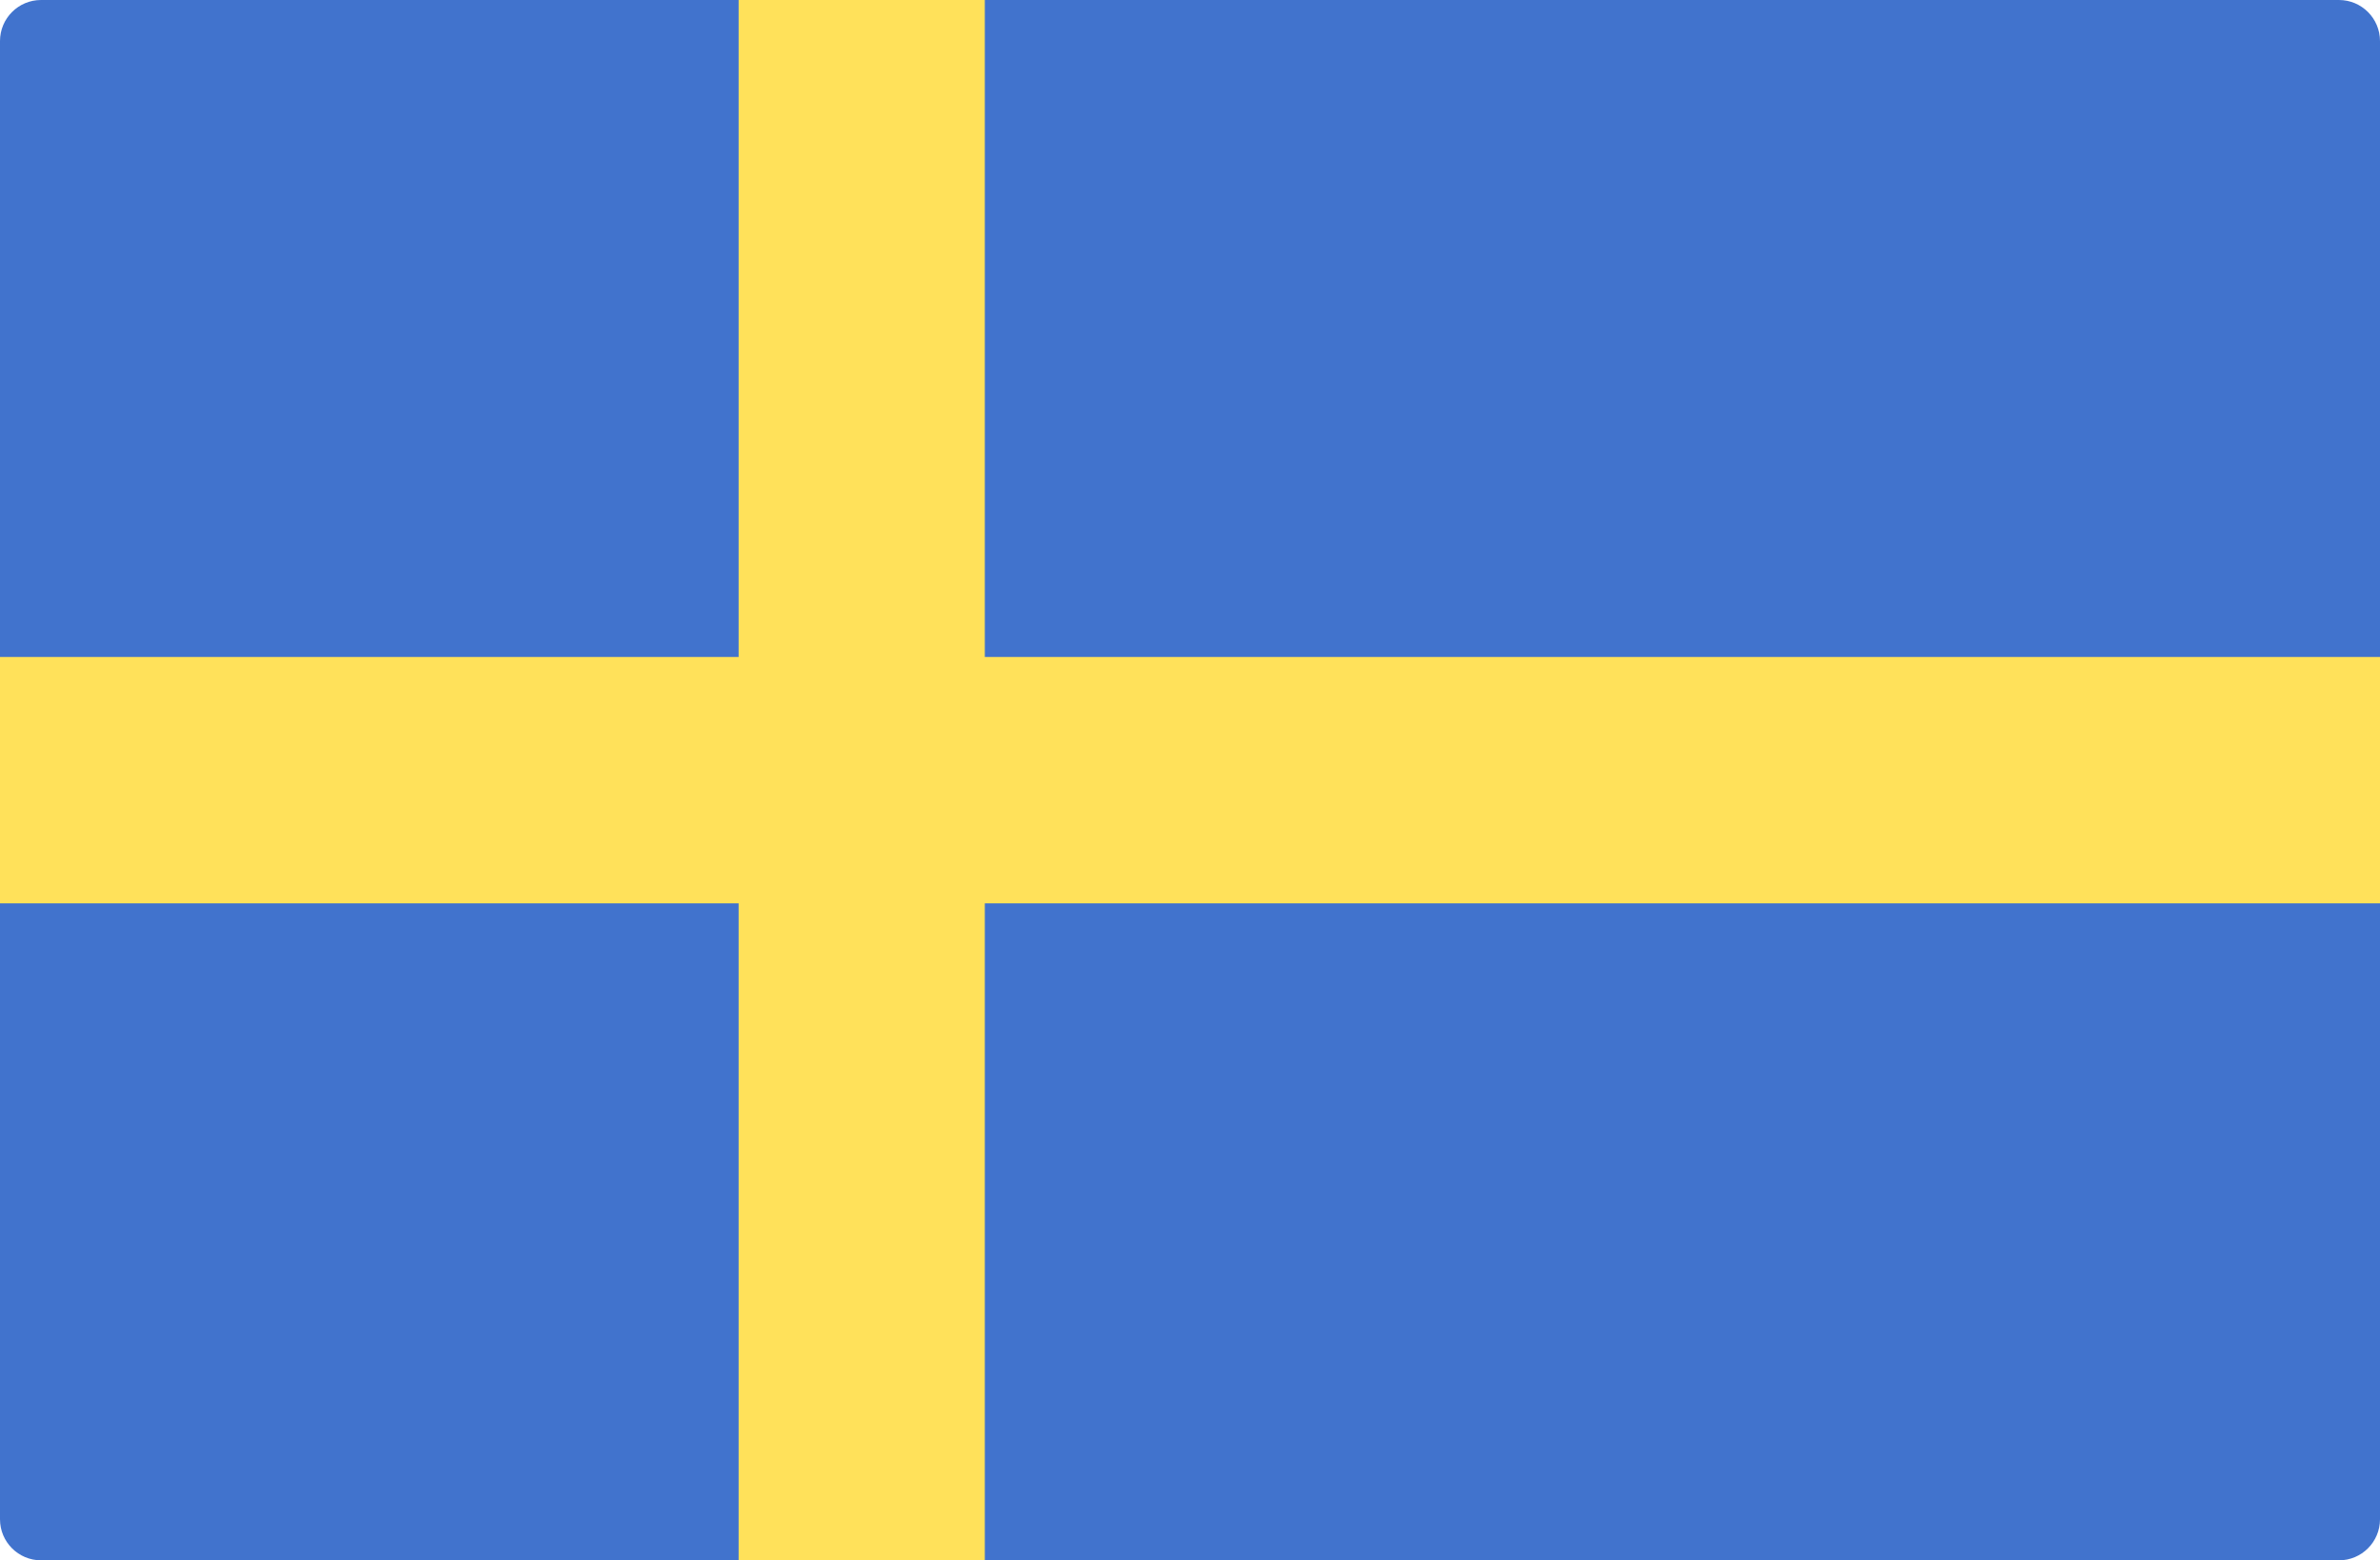
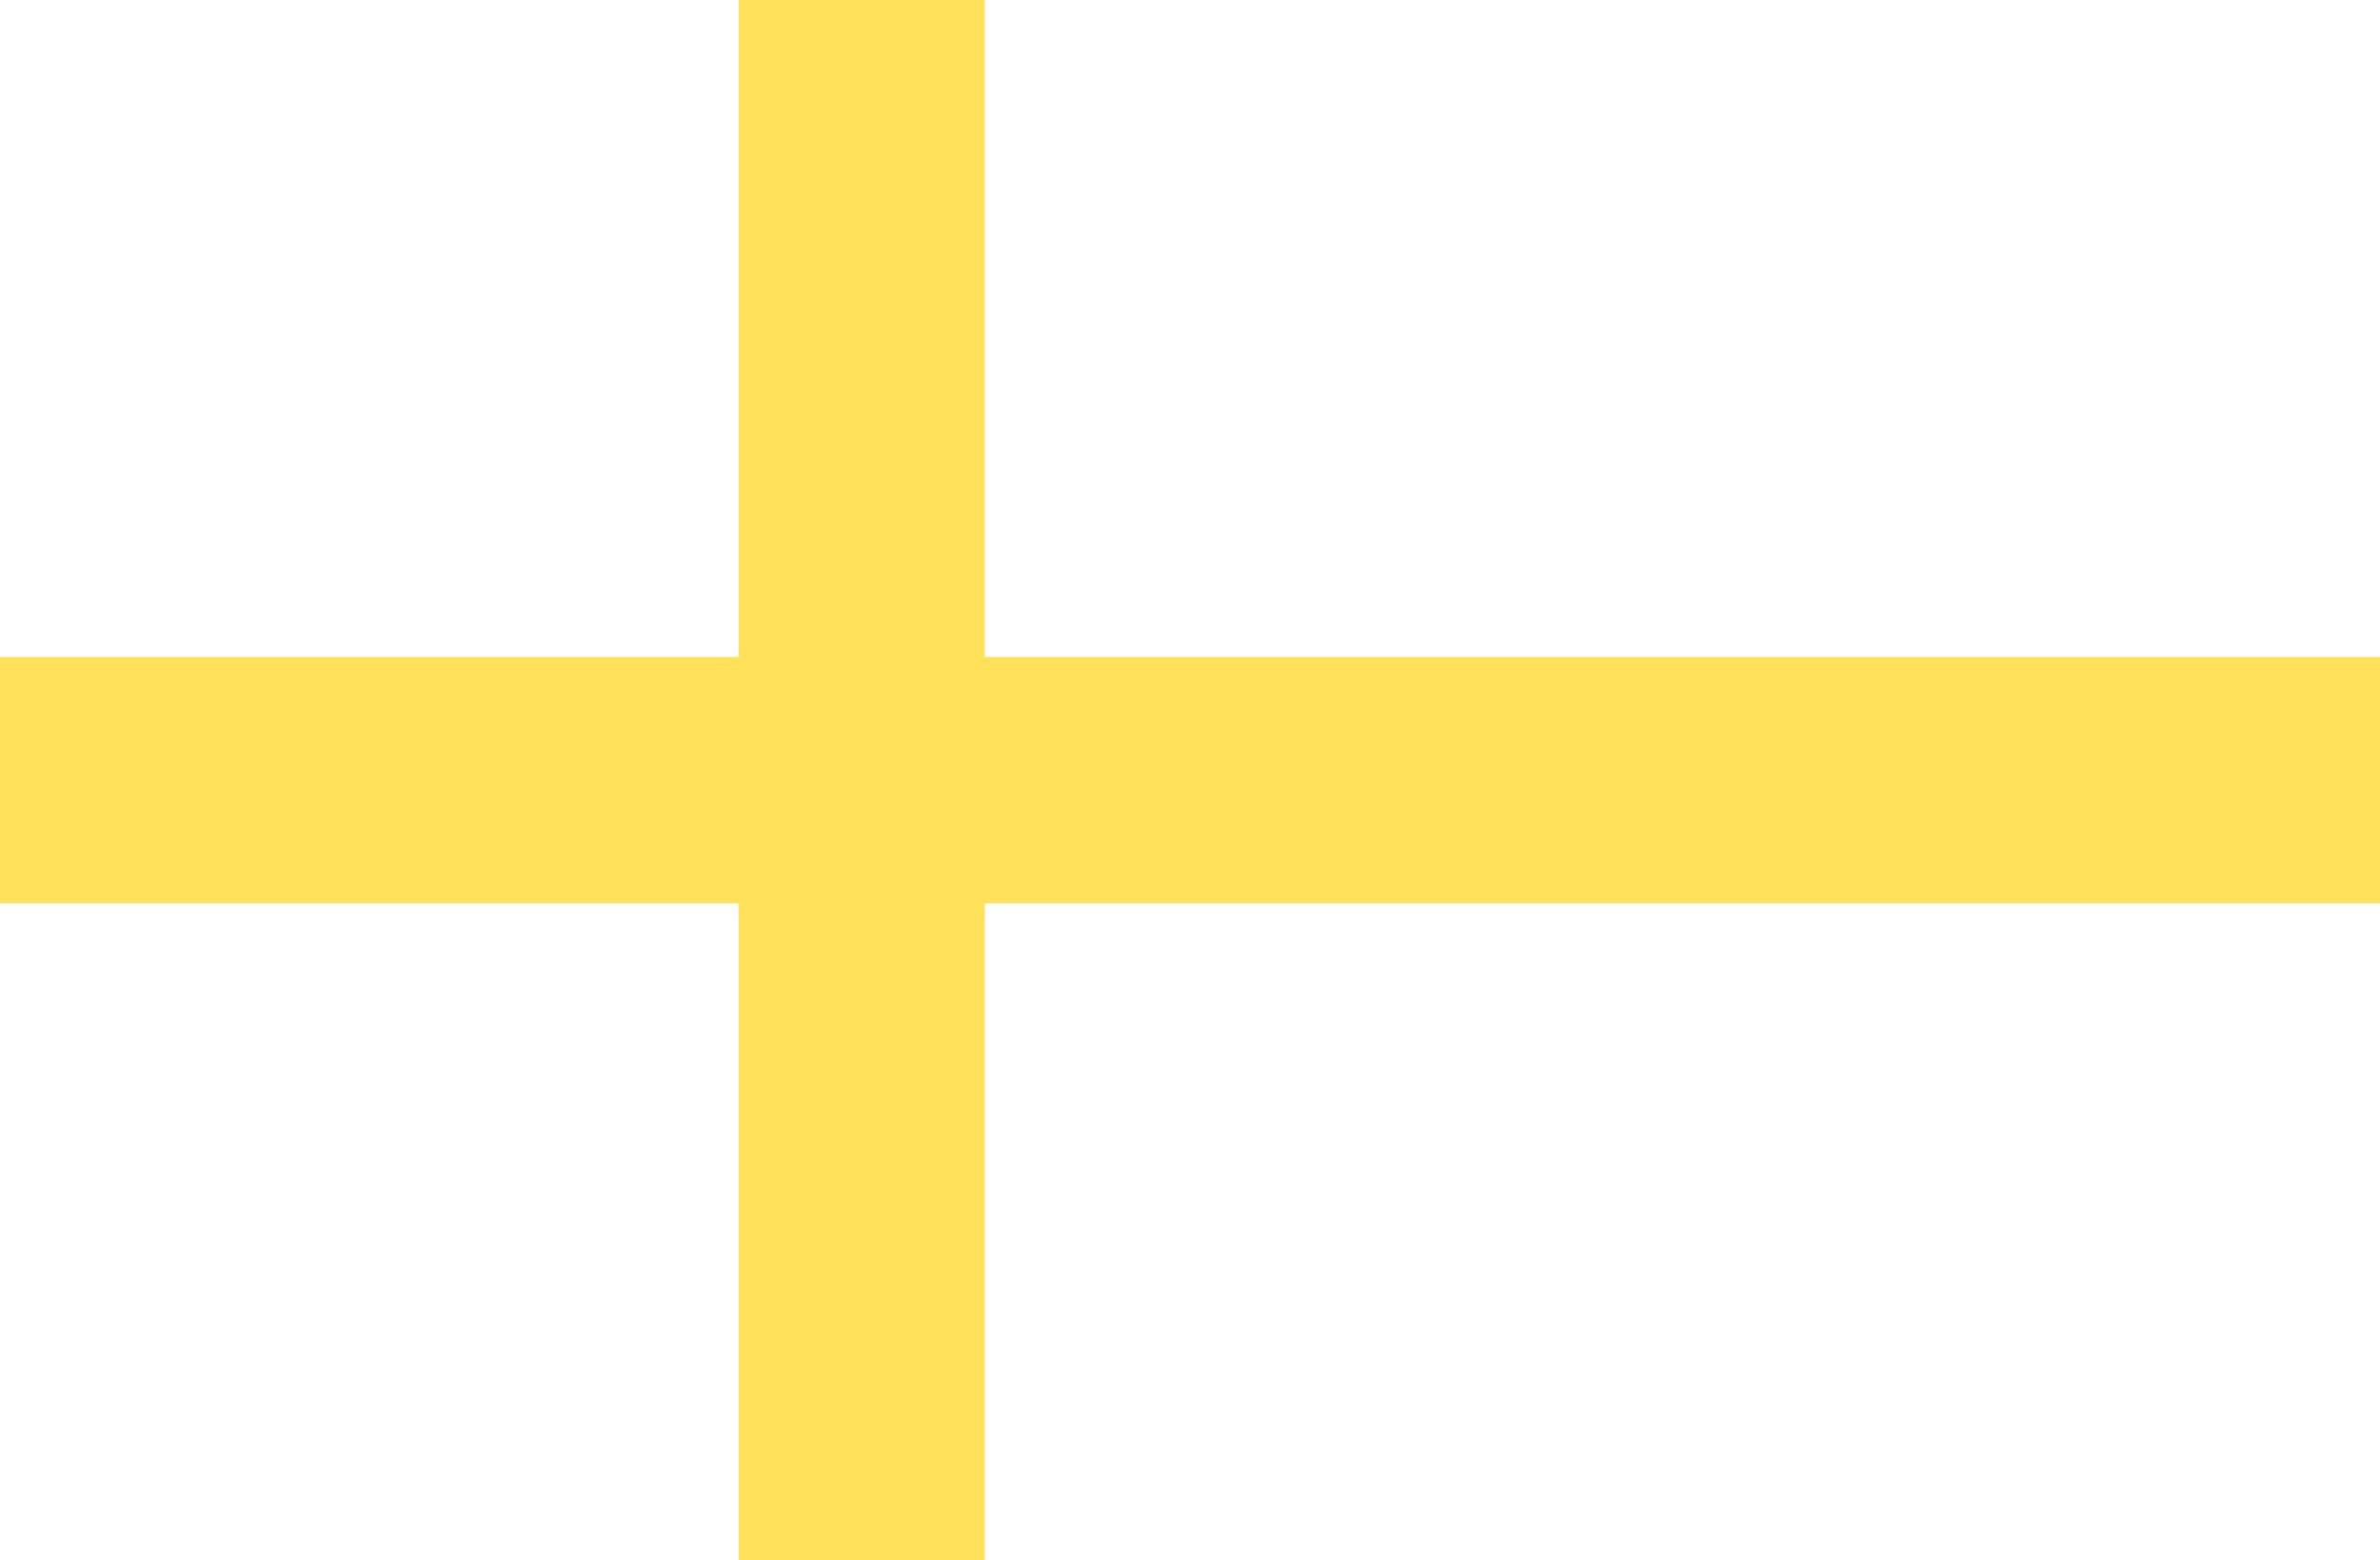
<svg xmlns="http://www.w3.org/2000/svg" width="61px" height="40px" viewBox="0 0 61 40" version="1.1">
  <title>184-sweden</title>
  <g id="Page-1" stroke="none" stroke-width="1" fill="none" fill-rule="evenodd">
    <g id="Home" transform="translate(-720, -1068)" fill-rule="nonzero">
      <g id="Countries" transform="translate(250, 991)">
        <g id="184-sweden" transform="translate(470, 77)">
-           <path d="M59.948,40 L1.052,40 C0.471,40 0,39.529 0,38.947 L0,1.053 C0,0.471 0.471,0 1.052,0 L59.948,0 C60.529,0 61,0.471 61,1.053 L61,38.947 C61,39.529 60.529,40 59.948,40 Z" id="Path" fill="#4173CD" />
          <polygon id="Path" fill="#FFE15A" points="61 16.842 25.241 16.842 25.241 0 18.931 0 18.931 16.842 0 16.842 0 23.158 18.931 23.158 18.931 40 25.241 40 25.241 23.158 61 23.158" />
        </g>
      </g>
    </g>
  </g>
</svg>